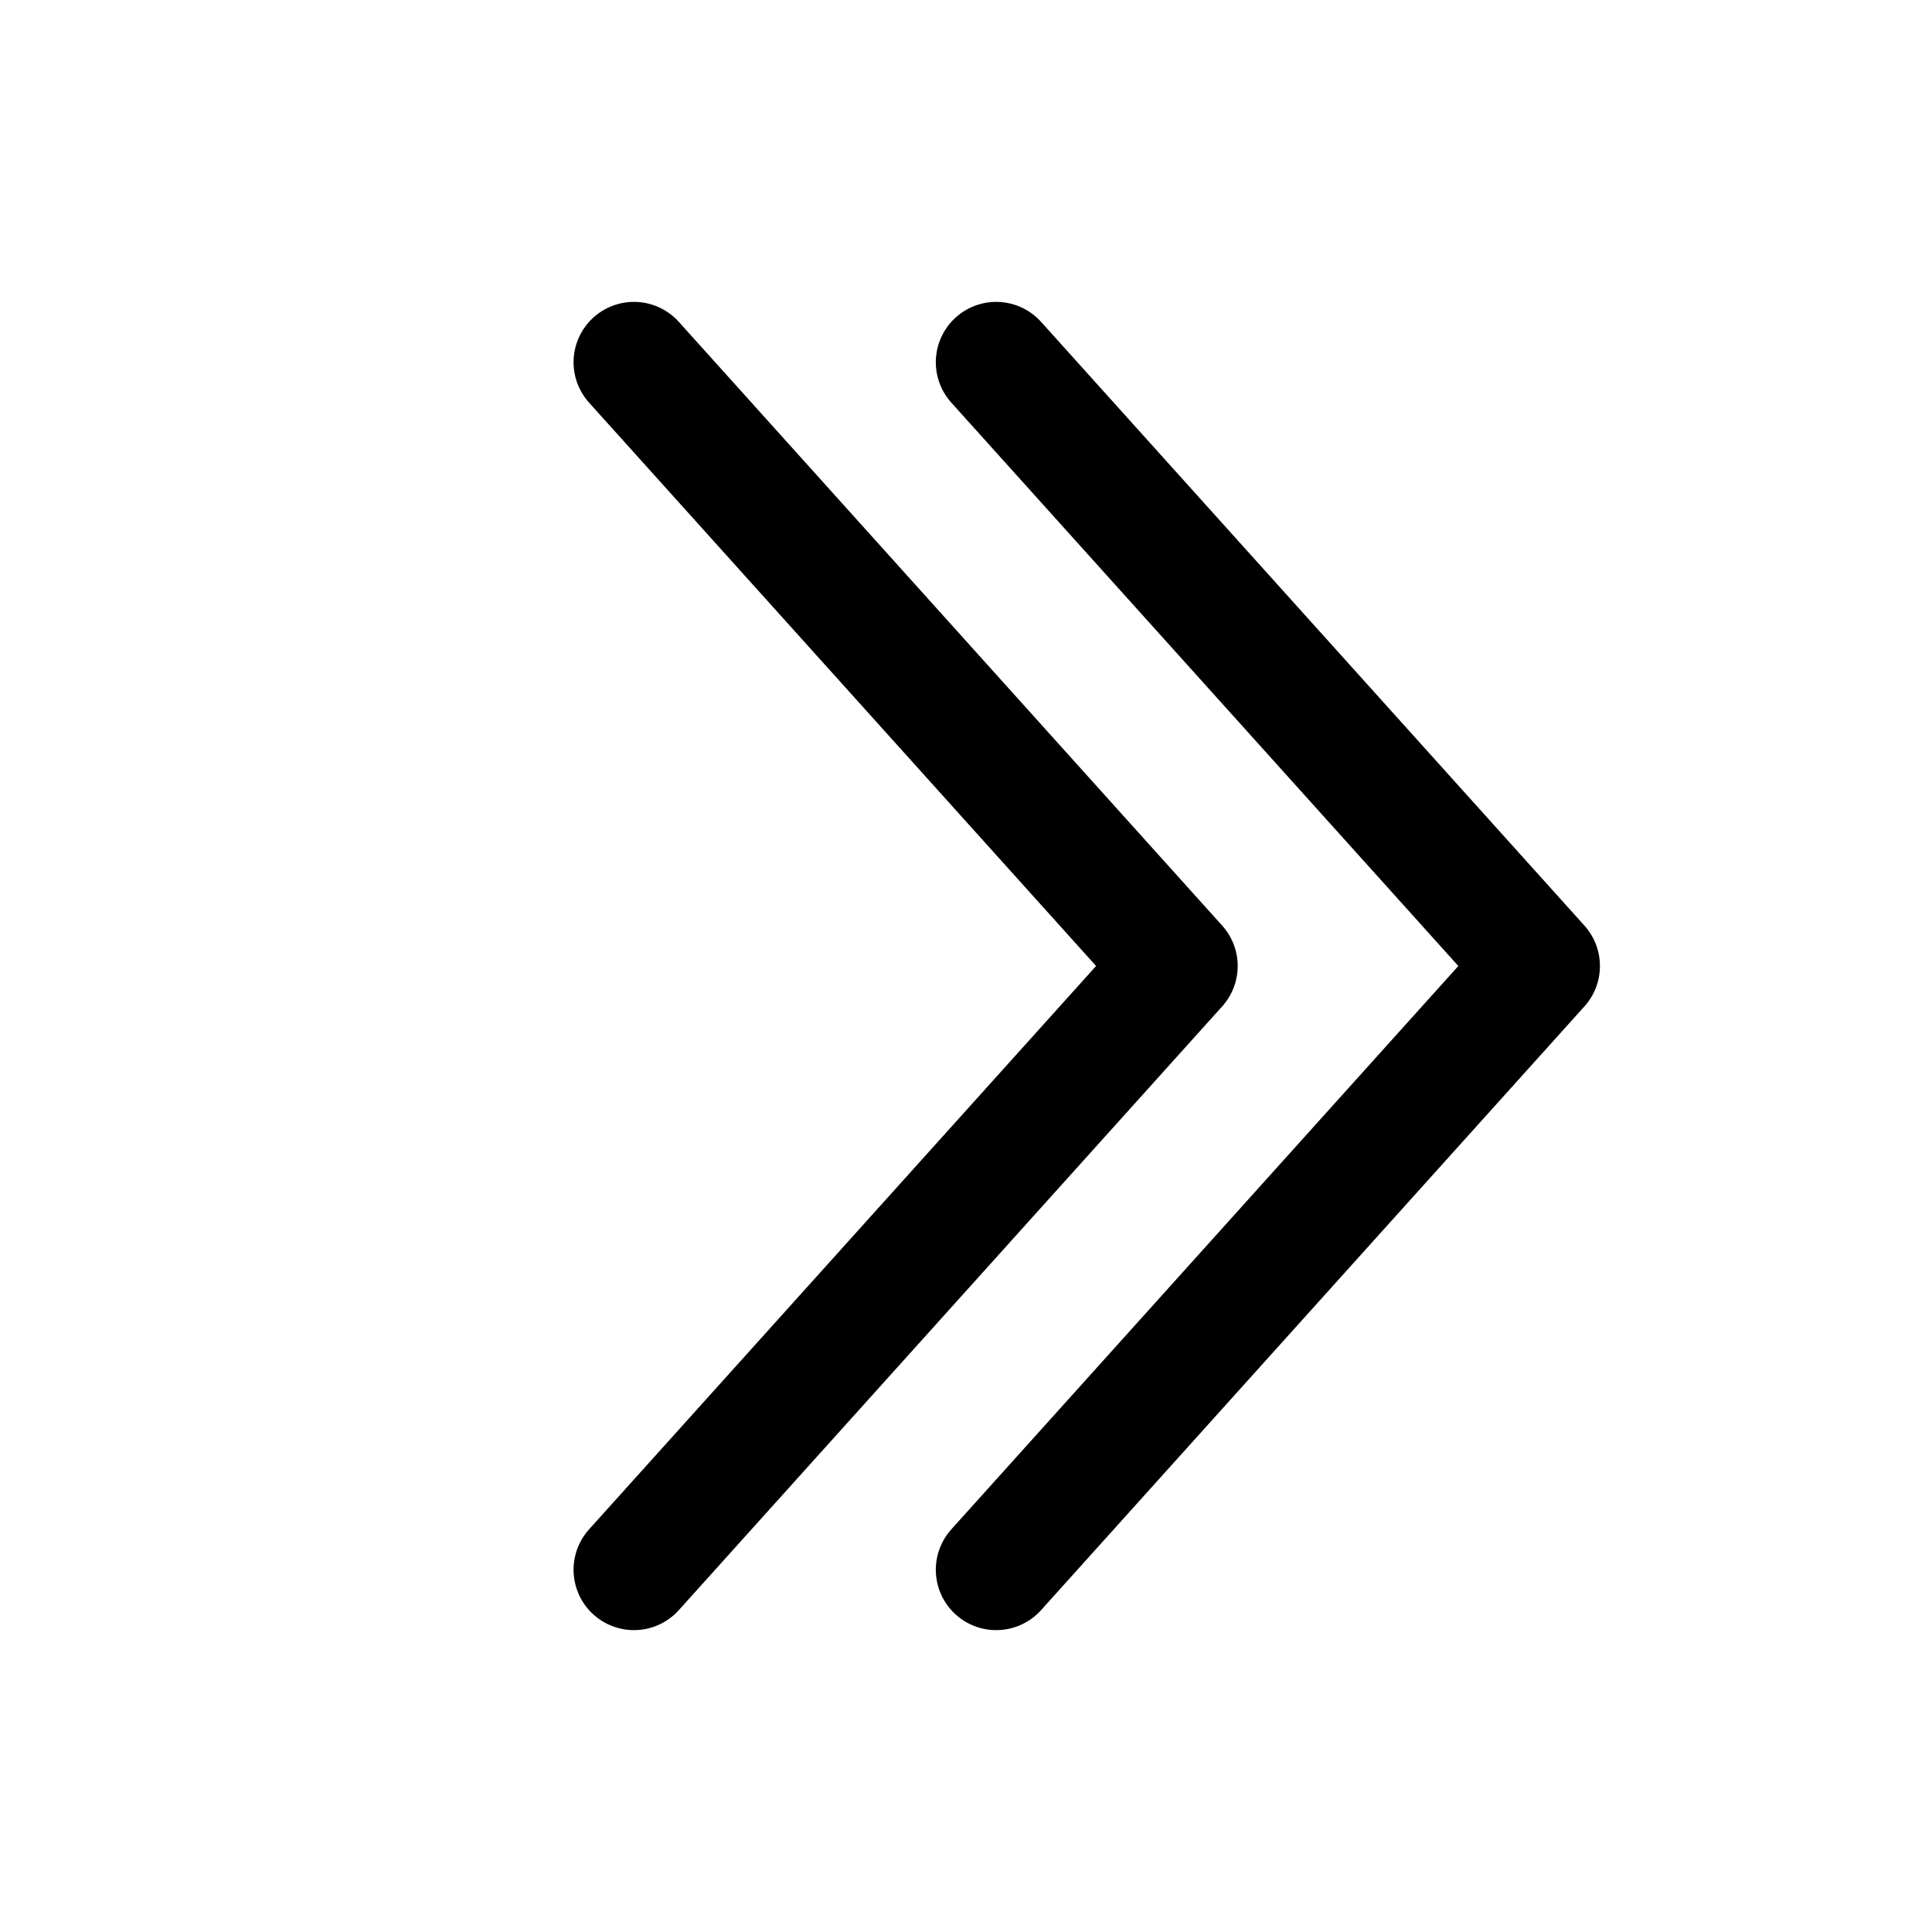
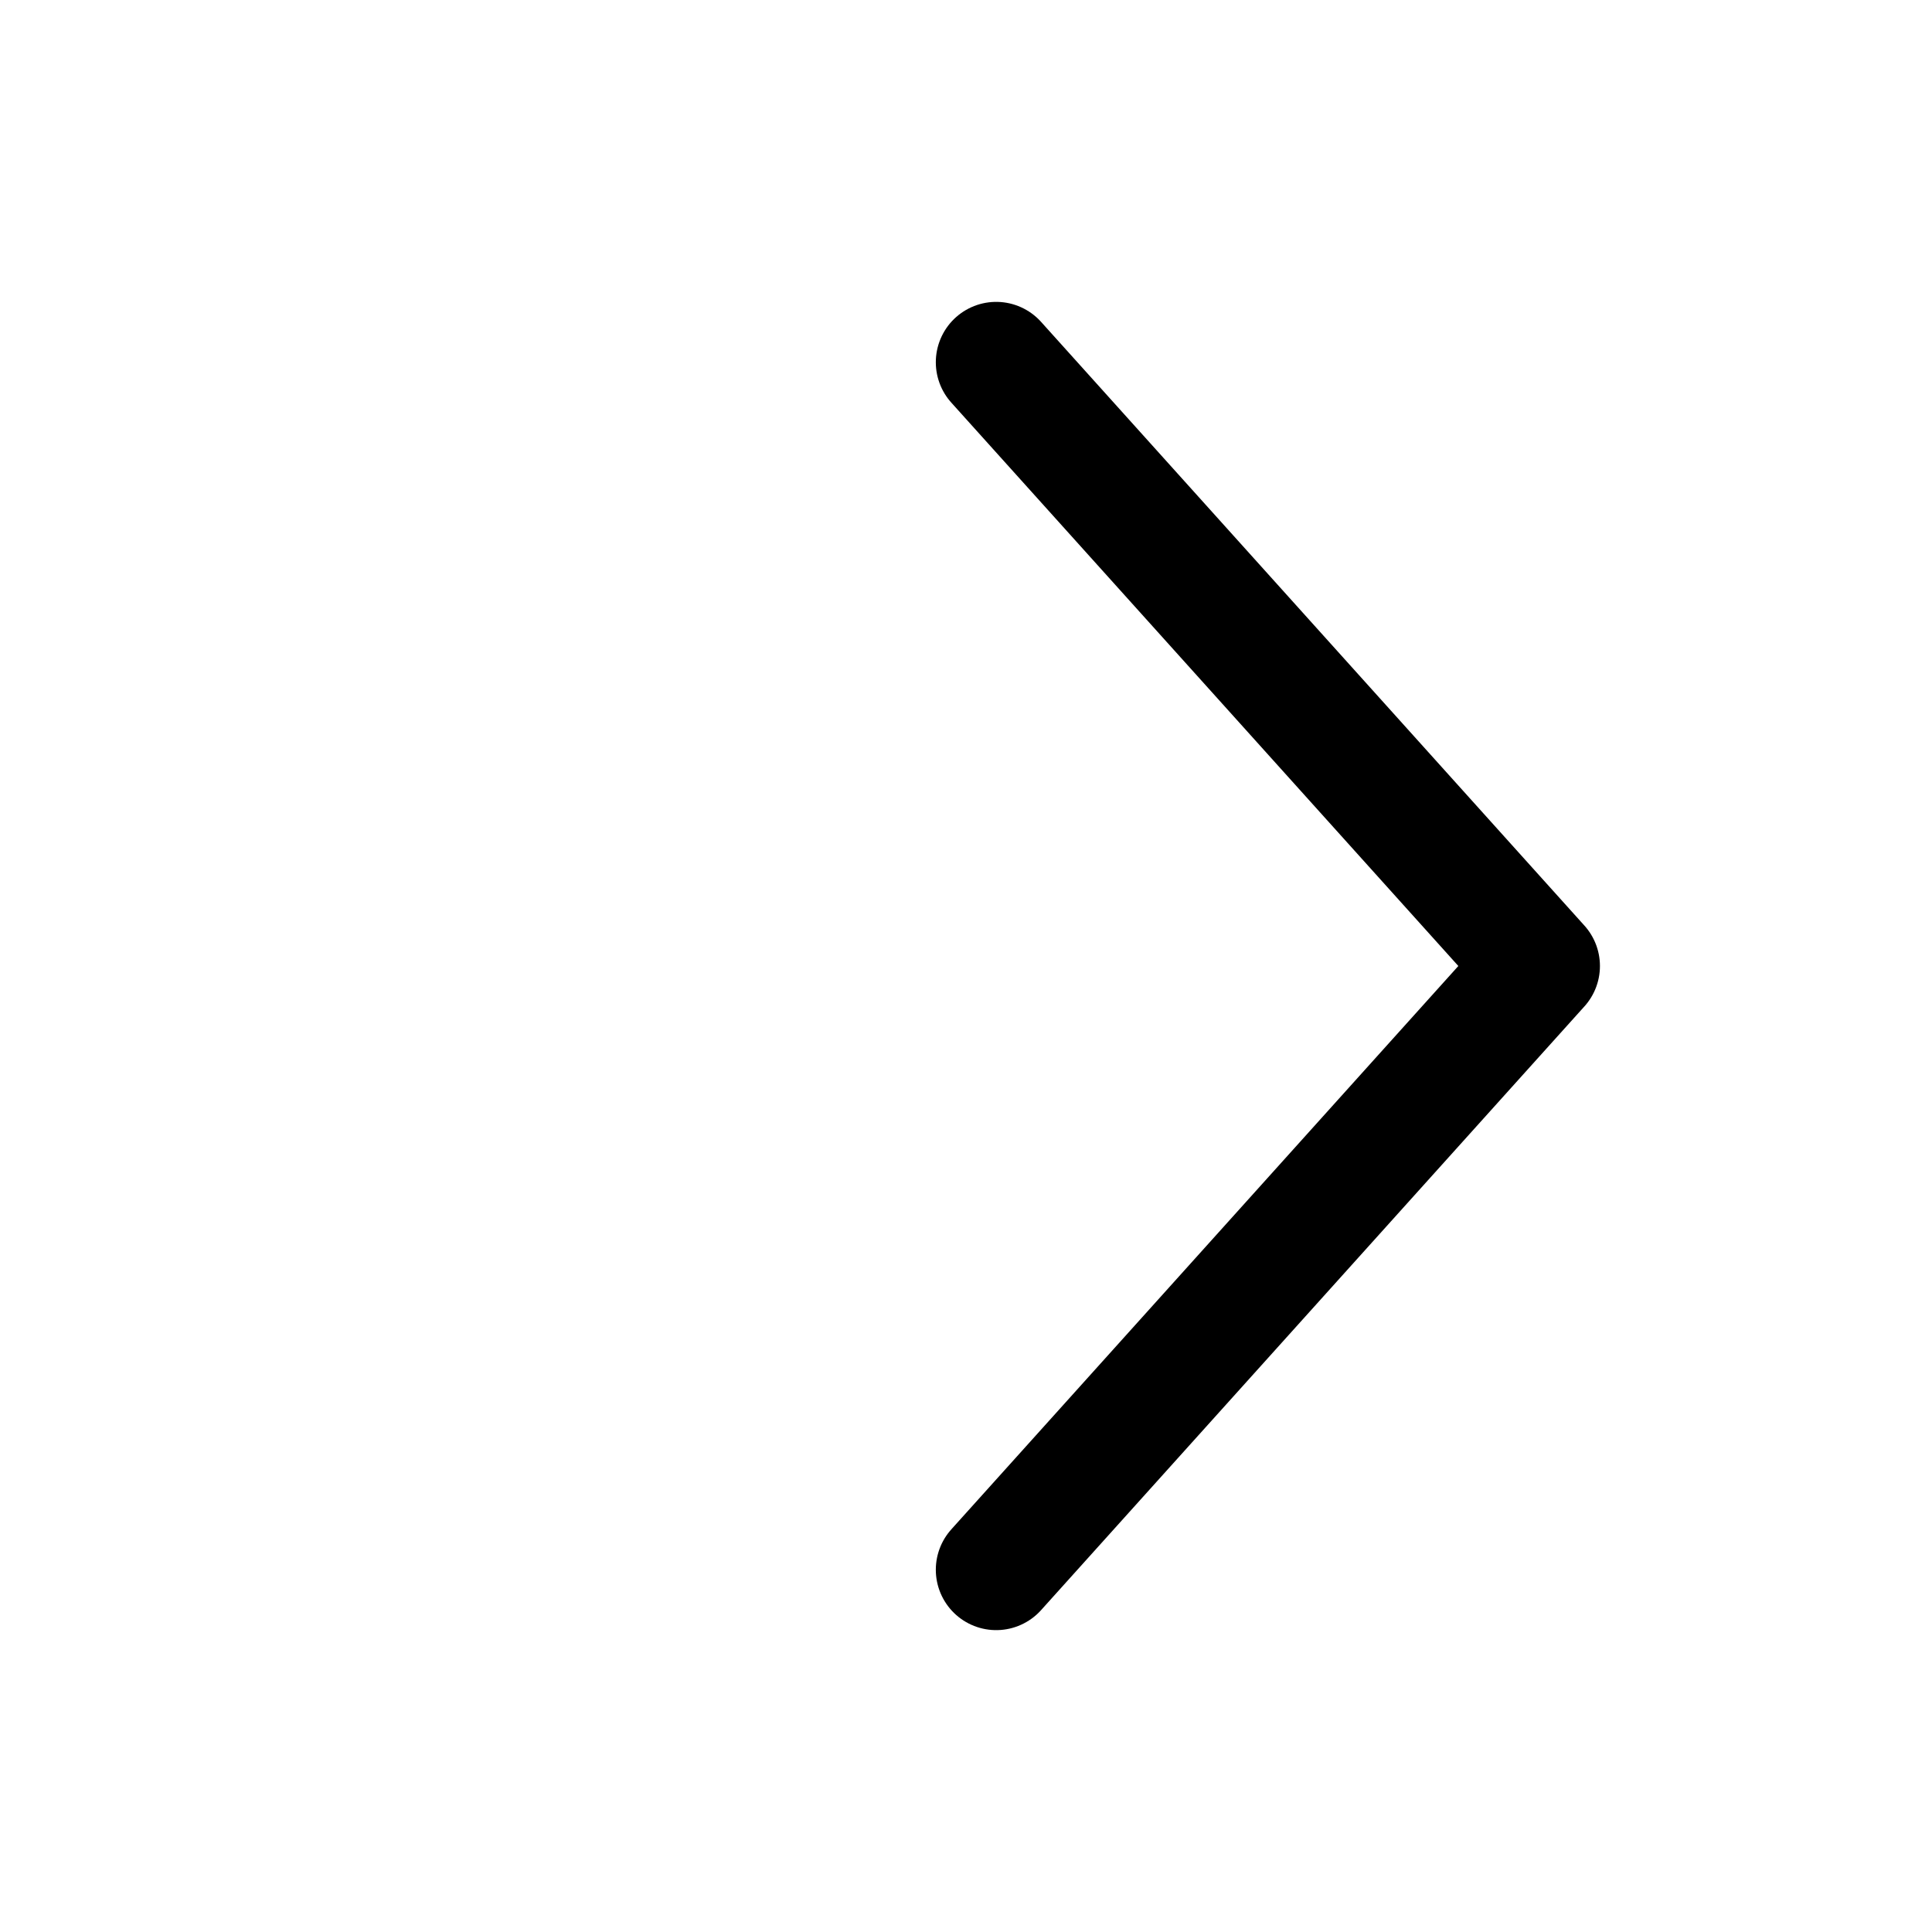
<svg xmlns="http://www.w3.org/2000/svg" width="128" height="128" fill="none" stroke="currentColor" stroke-width="8" stroke-linecap="round" stroke-linejoin="round">
-   <path d="M42 24l36 40-36 40" />
  <path d="M66 24l36 40-36 40" />
</svg>